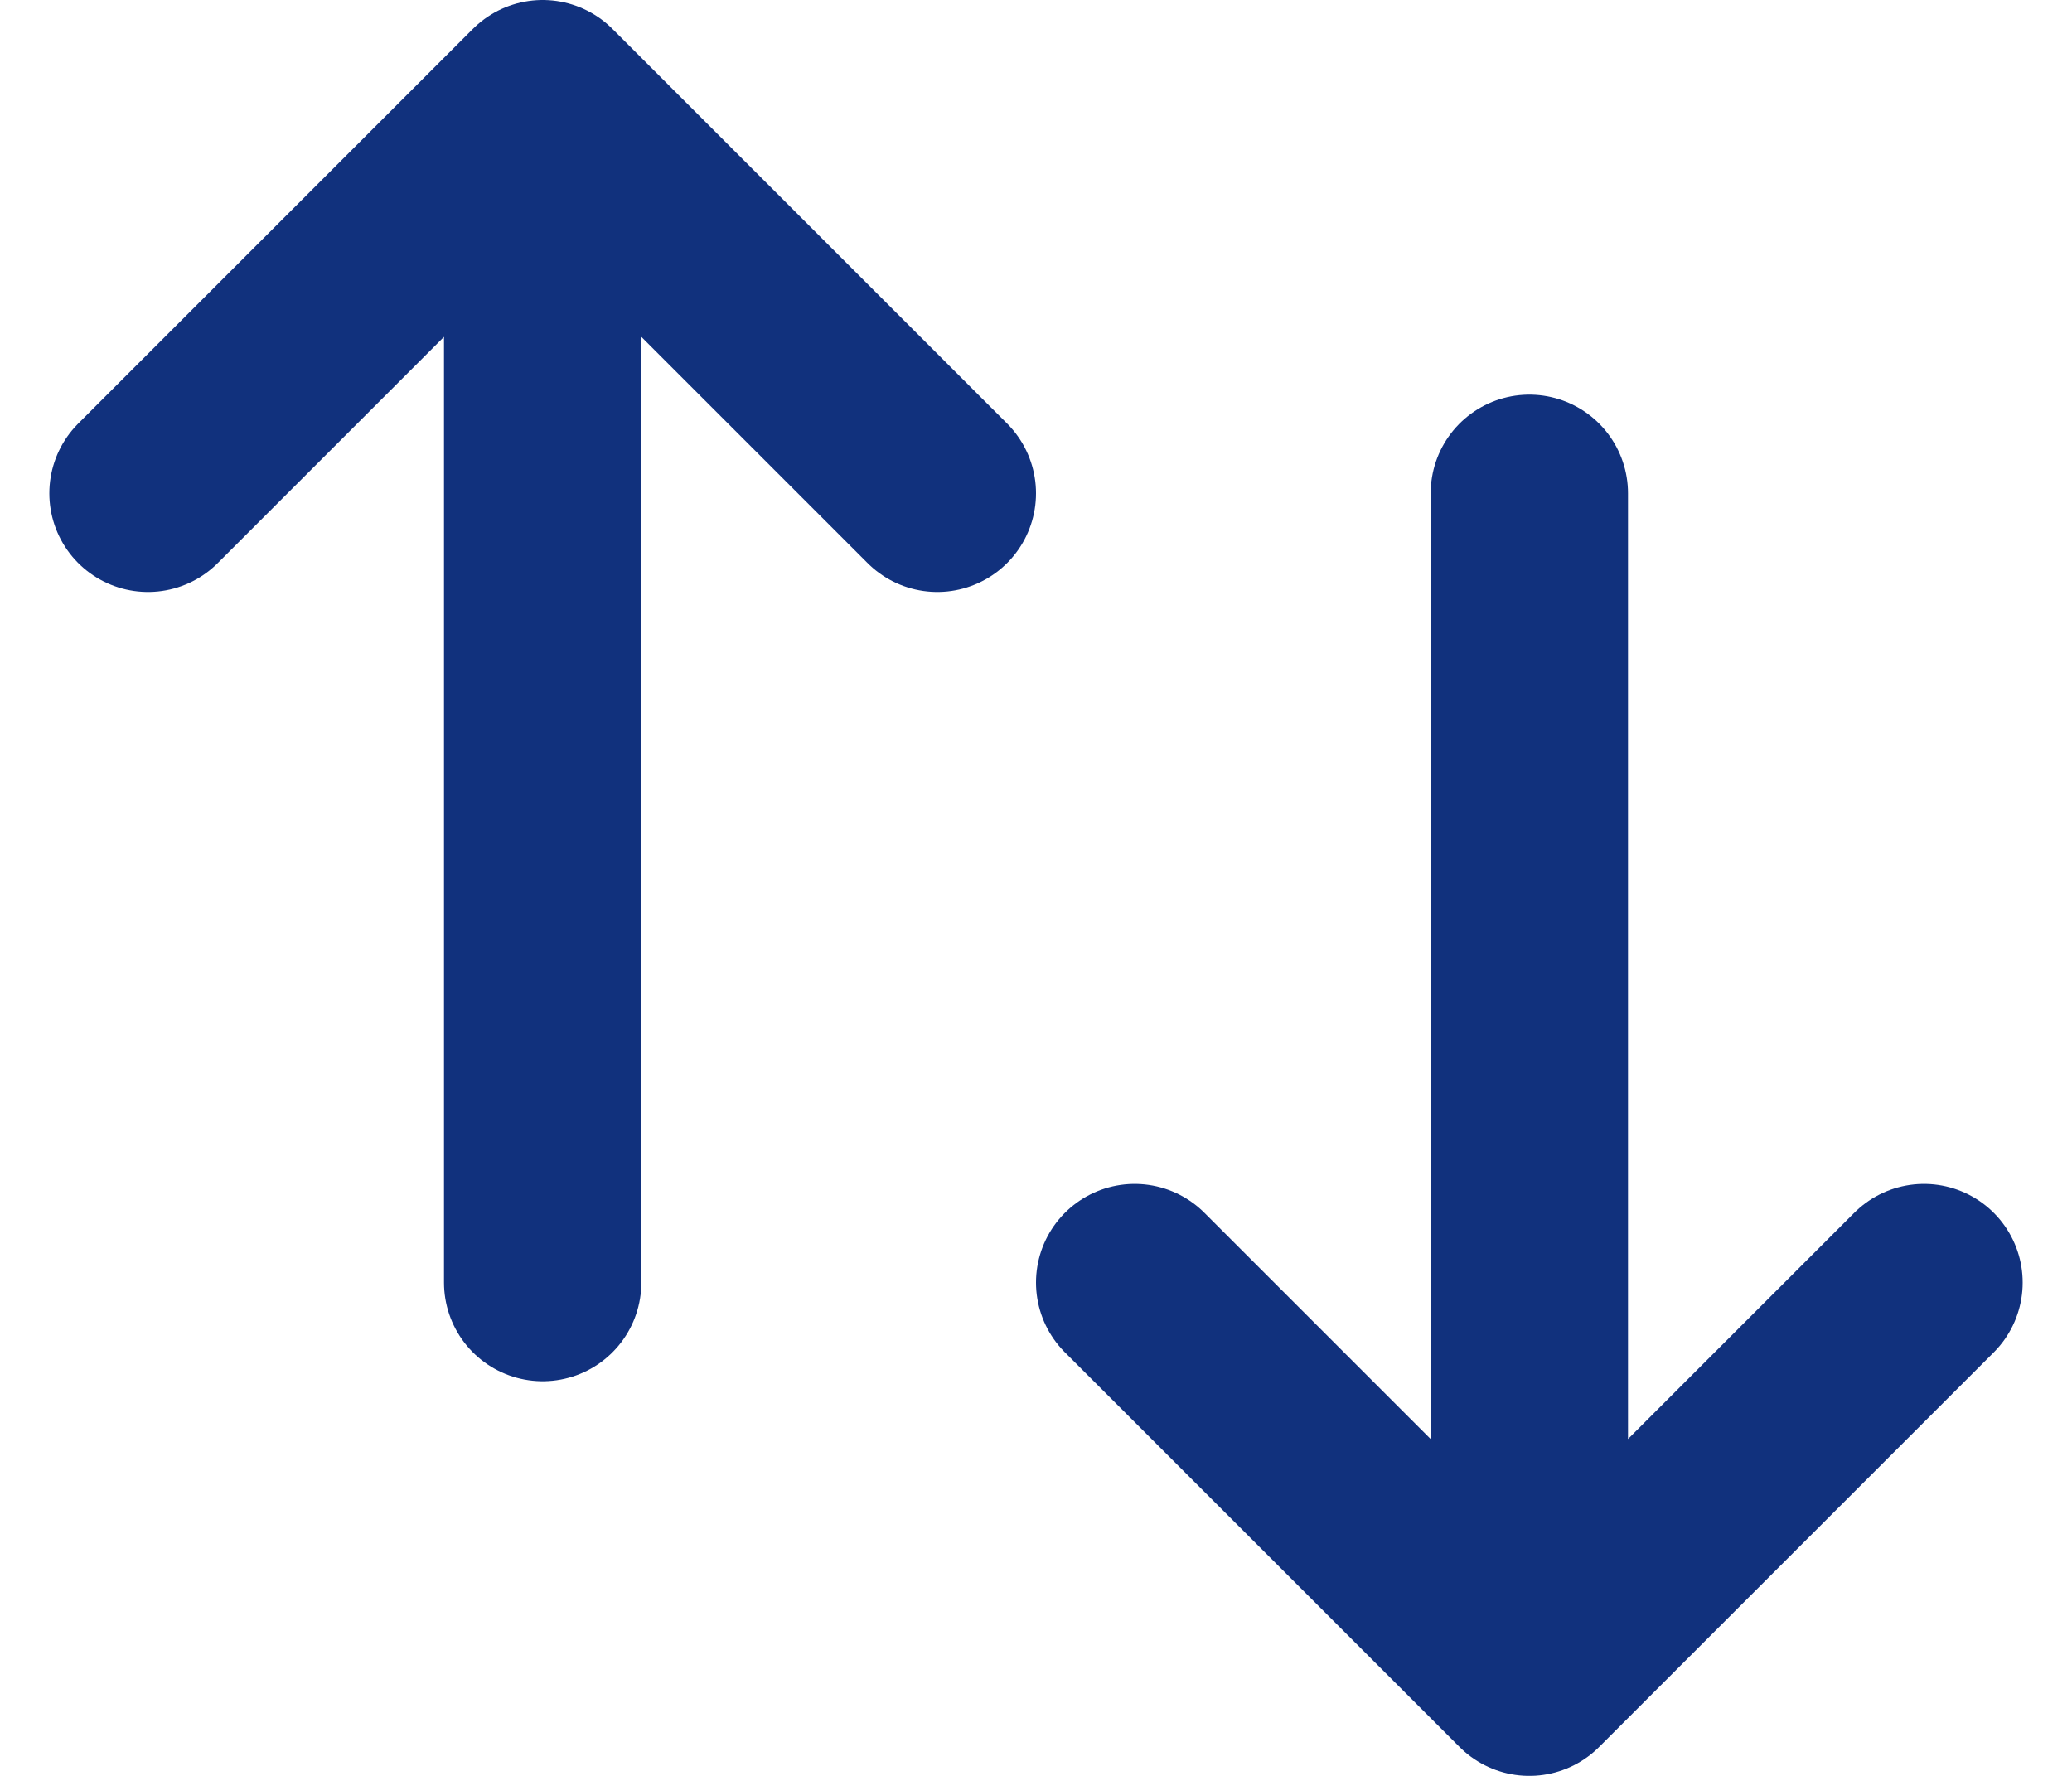
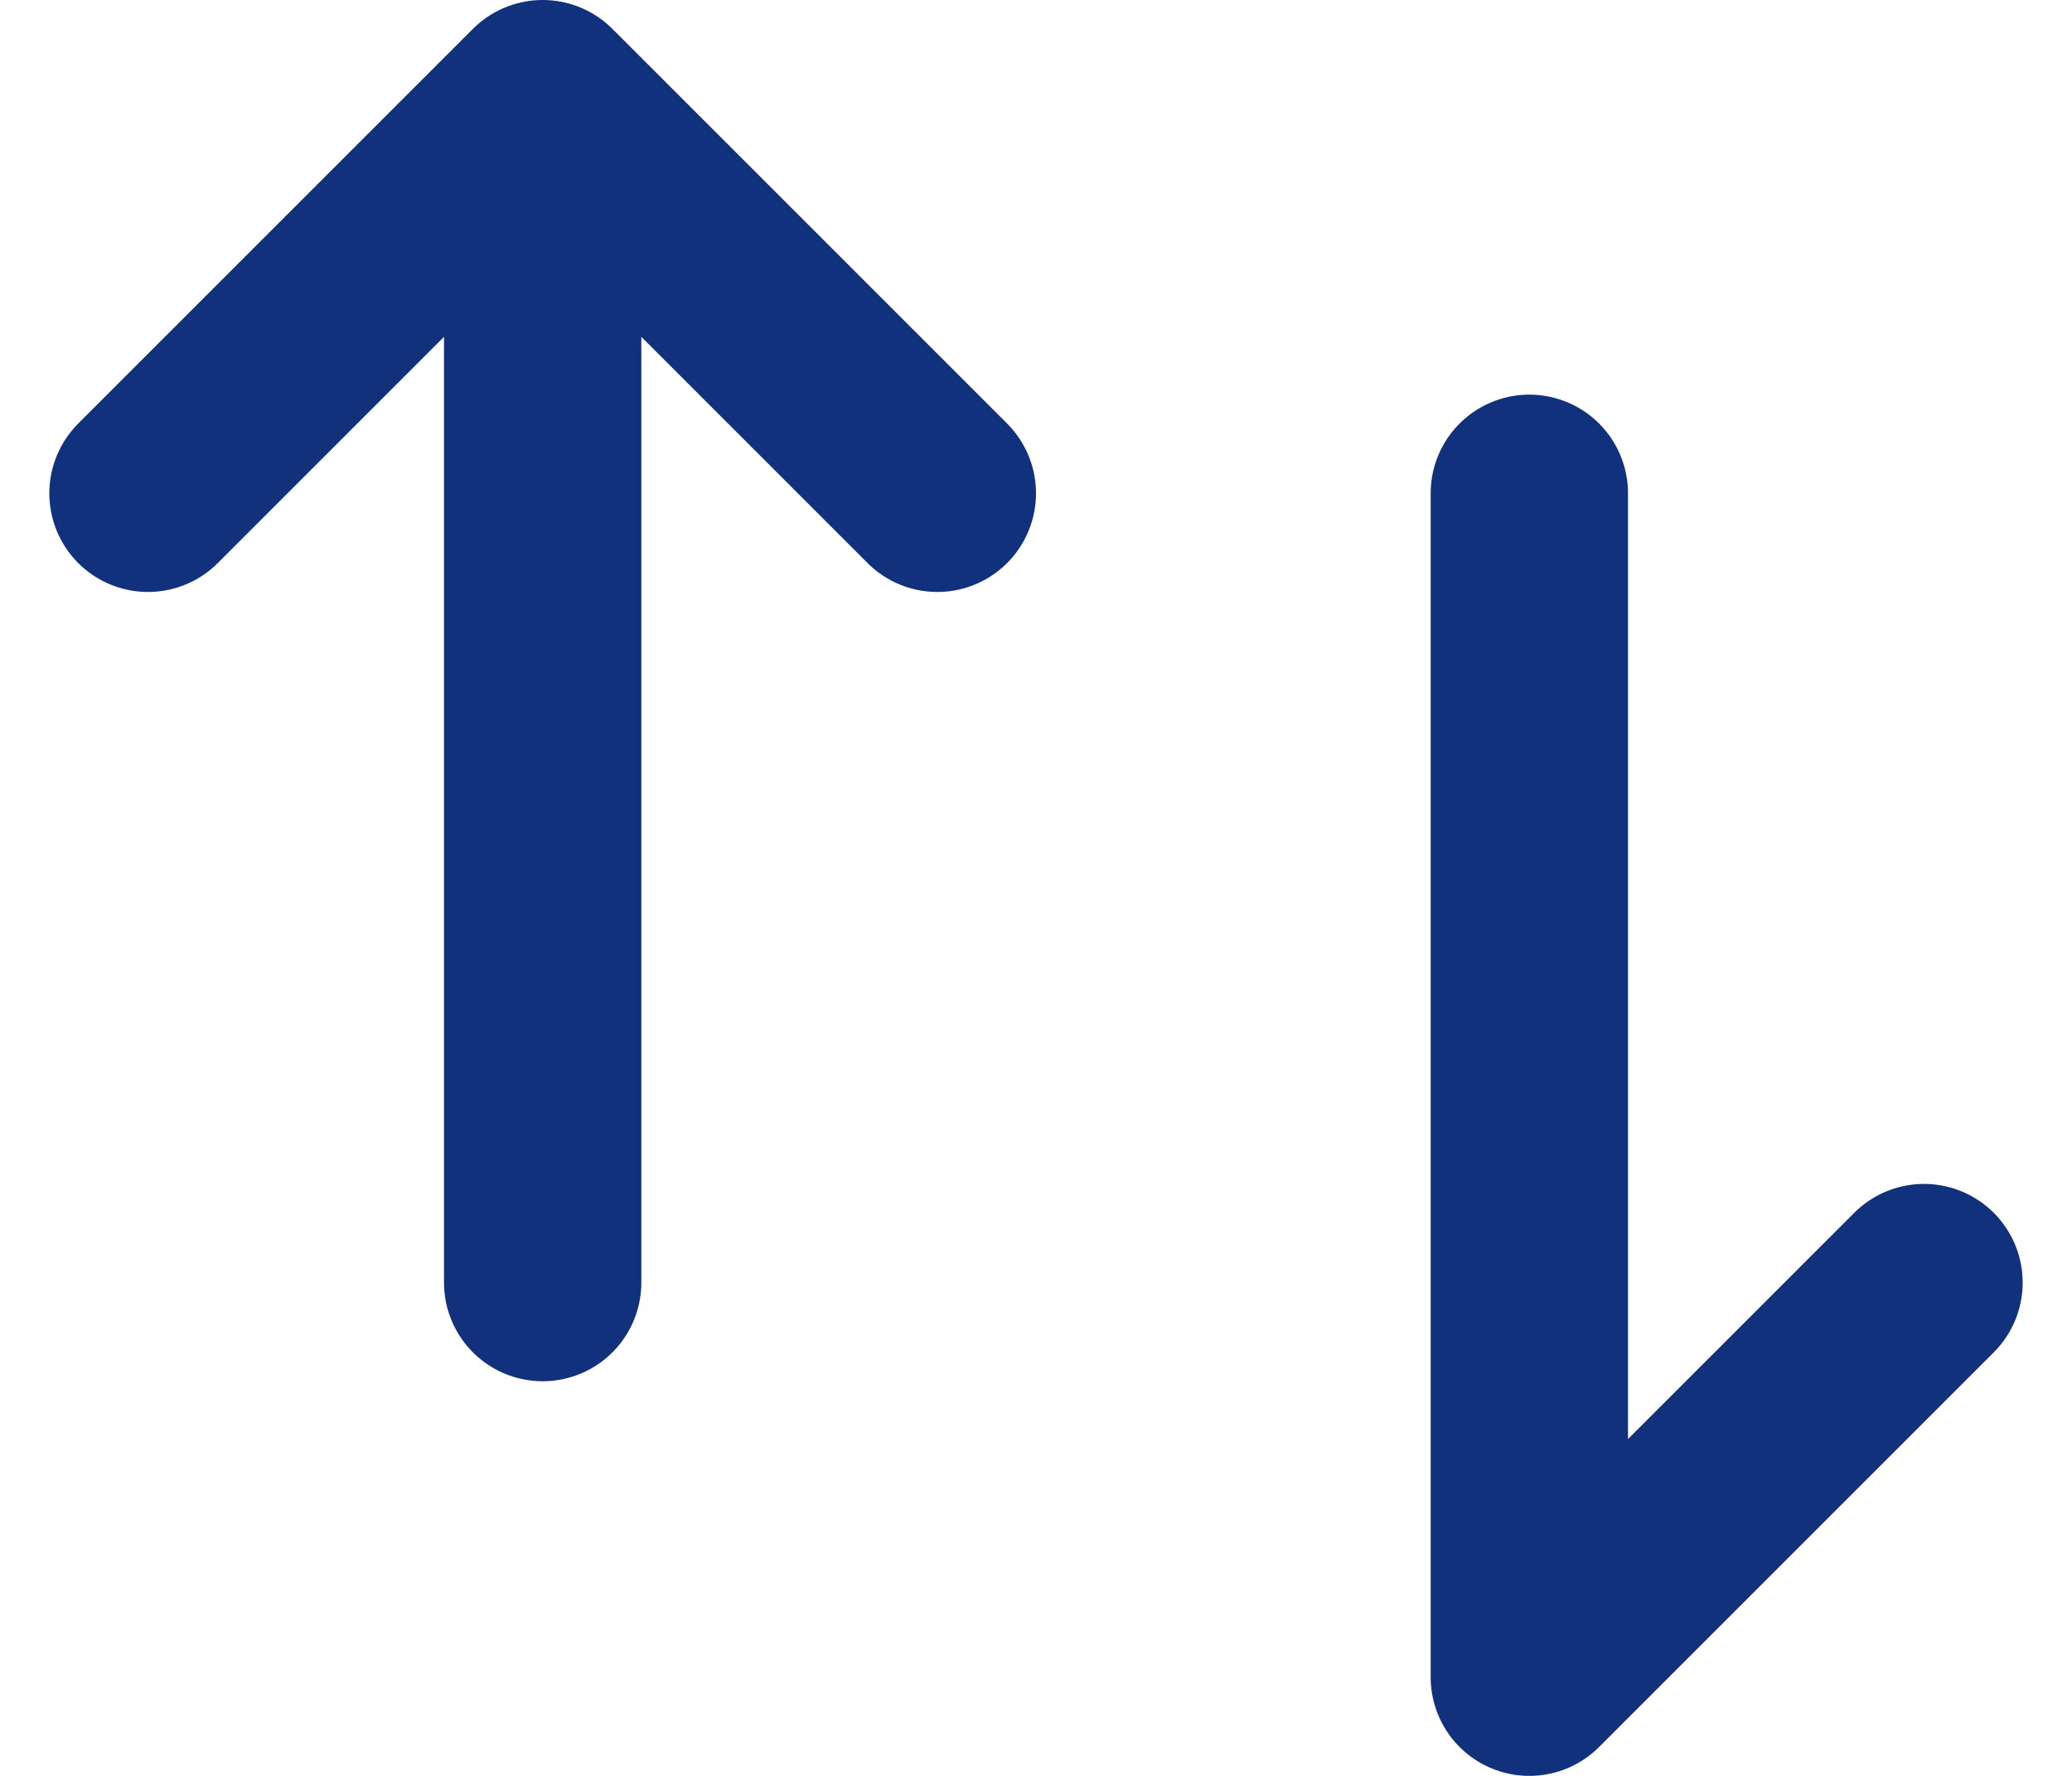
<svg xmlns="http://www.w3.org/2000/svg" width="21" height="18" viewBox="0 0 21 18" fill="none">
-   <path d="M5.5 13V1M5.5 1L1.5 5M5.5 1L9.5 5M15.5 5V17M15.5 17L19.5 13M15.5 17L11.5 13" stroke="#11317D" stroke-width="2" stroke-linecap="round" stroke-linejoin="round" />
+   <path d="M5.5 13V1M5.5 1L1.5 5M5.5 1L9.5 5M15.5 5V17M15.5 17L19.5 13M15.5 17" stroke="#11317D" stroke-width="2" stroke-linecap="round" stroke-linejoin="round" />
</svg>